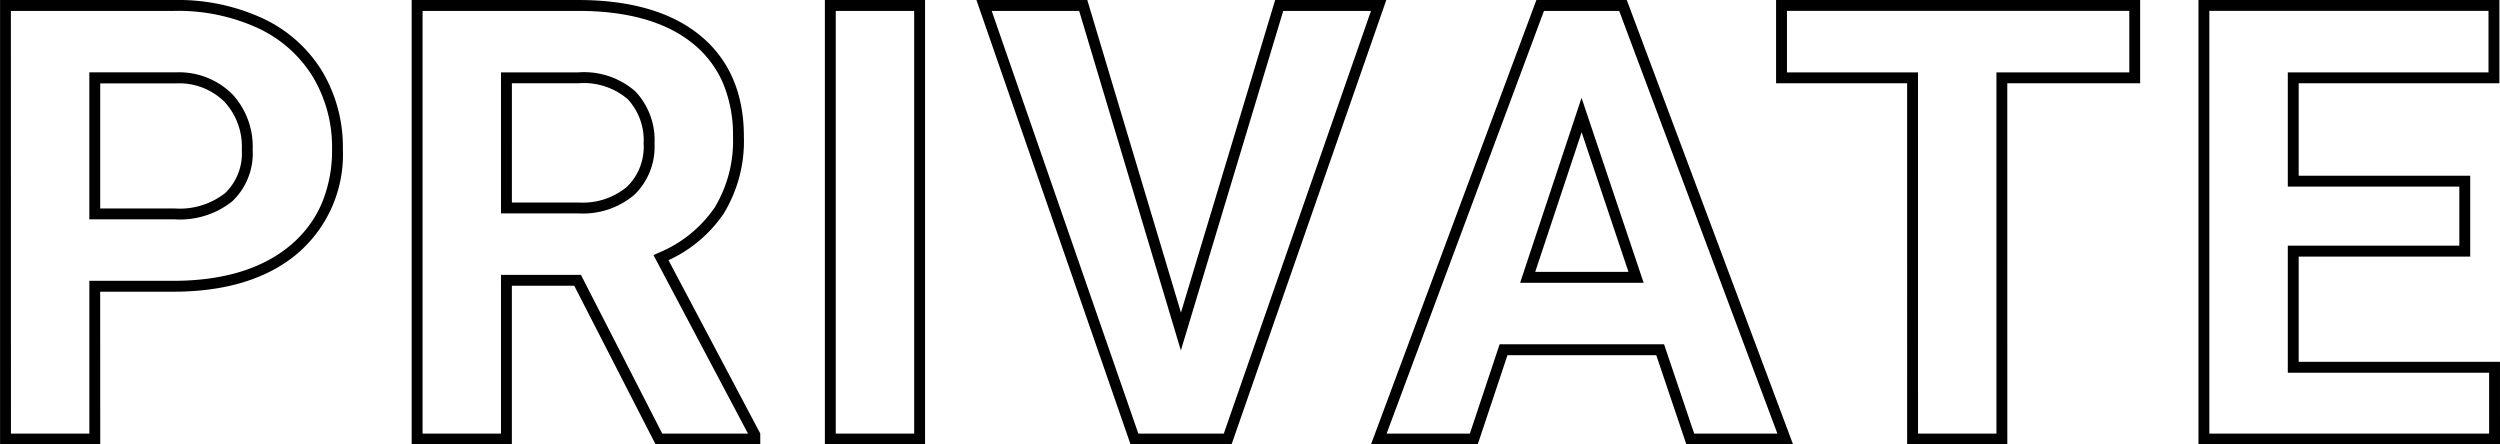
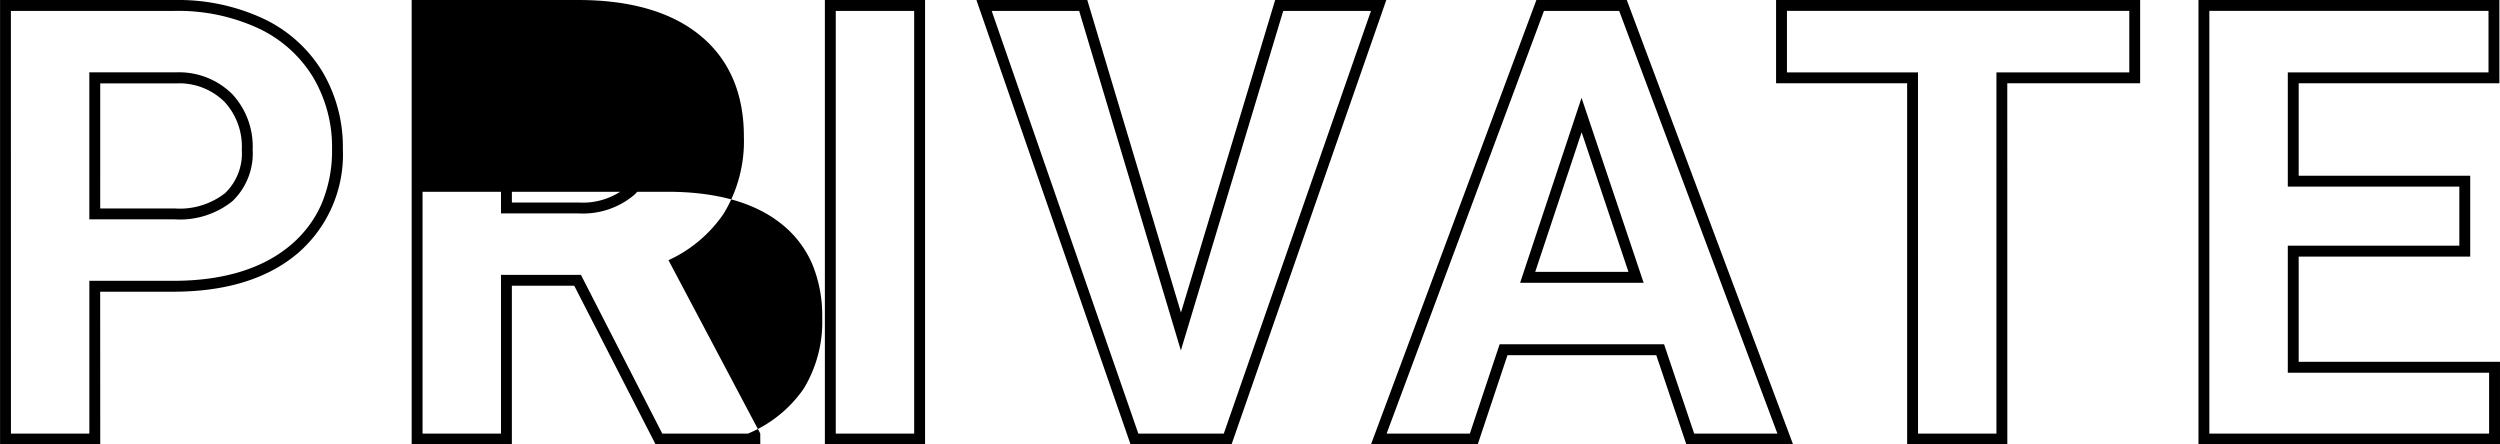
<svg xmlns="http://www.w3.org/2000/svg" width="229.557" height="40.813" viewBox="0 0 229.557 40.813">
-   <path id="PRIVATE" d="M115.927.5H88.239V-40.312h27.633v7.645H97.442v8.488h15.75v7.426H97.442V-7.09h18.484ZM89.239-.5h25.688V-6.09H96.442V-17.754h15.75V-23.18H96.442V-33.668h18.43v-5.645H89.239ZM70.688.5h-9.2V-32.668H49.454v-7.645h33.43v7.645h-12.2Zm-8.2-1h7.2V-33.668h12.2v-5.645H50.454v5.645H62.485ZM51.018.5h-9.8L38.454-7.7H24.79L22.056.5h-9.8L27.446-40.312h8.3Zm-9.084-1h7.642L35.048-39.312H28.141L13.693-.5h7.643L24.07-8.7h15.1ZM-.547.5h-9.27L-23.972-40.312h10.18l8.6,28.7,8.65-28.7H13.664Zm-8.558-1h7.847L12.257-39.312H4.2L-5.2-8.133l-9.339-31.179h-8.031ZM-28.688.5h-9.2V-40.312h9.2Zm-8.2-1h7.2V-39.312h-7.2Zm-6.93,1h-9.61L-60.9-14.074h-5.729V.5h-9.2V-40.312h15.293c4.8,0,8.568,1.1,11.2,3.258,2.661,2.186,4.011,5.306,4.011,9.273a12.791,12.791,0,0,1-1.844,7.067,12.316,12.316,0,0,1-5.078,4.292L-43.821-.507Zm-9-1h7.871l-8.677-16.389.486-.219a11.6,11.6,0,0,0,5.131-4.15,11.818,11.818,0,0,0,1.683-6.523,12.333,12.333,0,0,0-.916-4.895,9.493,9.493,0,0,0-2.729-3.605c-2.448-2.011-6-3.031-10.565-3.031H-74.829V-.5h7.2V-15.074h7.341Zm-51.607,1h-9.2V-40.312H-97.6a18.544,18.544,0,0,1,8.106,1.69,12.636,12.636,0,0,1,5.447,4.853,13.551,13.551,0,0,1,1.9,7.136,11.958,11.958,0,0,1-4.184,9.611c-2.751,2.319-6.59,3.495-11.41,3.495h-6.691Zm-8.2-1h7.2V-14.527h7.691c4.578,0,8.2-1.1,10.766-3.259A10.359,10.359,0,0,0-84.1-21.6a12.587,12.587,0,0,0,.96-5.034,12.566,12.566,0,0,0-1.76-6.618,11.652,11.652,0,0,0-5.026-4.471A17.558,17.558,0,0,0-97.6-39.312H-112.63ZM37.293-14.348H25.952l5.64-16.981Zm-9.956-1H35.9L31.6-28.171ZM-97.6-20.172h-7.828v-13.5H-97.4a6.942,6.942,0,0,1,5.11,2.014,7.078,7.078,0,0,1,1.861,5.076A6.07,6.07,0,0,1-92.3-21.831,7.711,7.711,0,0,1-97.6-20.172Zm-6.828-1H-97.6a6.766,6.766,0,0,0,4.629-1.4,5.052,5.052,0,0,0,1.543-4,6.035,6.035,0,0,0-1.584-4.385,5.9,5.9,0,0,0-4.4-1.7h-7.015Zm43.918.453h-7.117V-33.668h7.09a7.146,7.146,0,0,1,5.263,1.761,6.521,6.521,0,0,1,1.745,4.782,6.123,6.123,0,0,1-1.855,4.7A7.282,7.282,0,0,1-60.508-20.719Zm-6.117-1h6.117a6.329,6.329,0,0,0,4.445-1.439,5.1,5.1,0,0,0,1.535-3.967A5.563,5.563,0,0,0-55.983-31.2a6.211,6.211,0,0,0-4.553-1.465h-6.09Z" transform="translate(113.63 40.313)" />
+   <path id="PRIVATE" d="M115.927.5H88.239V-40.312h27.633v7.645H97.442v8.488h15.75v7.426H97.442V-7.09h18.484ZM89.239-.5h25.688V-6.09H96.442V-17.754h15.75V-23.18H96.442V-33.668h18.43v-5.645H89.239ZM70.688.5h-9.2V-32.668H49.454v-7.645h33.43v7.645h-12.2Zm-8.2-1h7.2V-33.668h12.2v-5.645H50.454v5.645H62.485ZM51.018.5h-9.8L38.454-7.7H24.79L22.056.5h-9.8L27.446-40.312h8.3Zm-9.084-1h7.642L35.048-39.312H28.141L13.693-.5h7.643L24.07-8.7h15.1ZM-.547.5h-9.27L-23.972-40.312h10.18l8.6,28.7,8.65-28.7H13.664Zm-8.558-1h7.847L12.257-39.312H4.2L-5.2-8.133l-9.339-31.179h-8.031ZM-28.688.5h-9.2V-40.312h9.2Zm-8.2-1h7.2V-39.312h-7.2Zm-6.93,1h-9.61L-60.9-14.074h-5.729V.5h-9.2V-40.312h15.293c4.8,0,8.568,1.1,11.2,3.258,2.661,2.186,4.011,5.306,4.011,9.273a12.791,12.791,0,0,1-1.844,7.067,12.316,12.316,0,0,1-5.078,4.292L-43.821-.507Zm-9-1h7.871a11.6,11.6,0,0,0,5.131-4.15,11.818,11.818,0,0,0,1.683-6.523,12.333,12.333,0,0,0-.916-4.895,9.493,9.493,0,0,0-2.729-3.605c-2.448-2.011-6-3.031-10.565-3.031H-74.829V-.5h7.2V-15.074h7.341Zm-51.607,1h-9.2V-40.312H-97.6a18.544,18.544,0,0,1,8.106,1.69,12.636,12.636,0,0,1,5.447,4.853,13.551,13.551,0,0,1,1.9,7.136,11.958,11.958,0,0,1-4.184,9.611c-2.751,2.319-6.59,3.495-11.41,3.495h-6.691Zm-8.2-1h7.2V-14.527h7.691c4.578,0,8.2-1.1,10.766-3.259A10.359,10.359,0,0,0-84.1-21.6a12.587,12.587,0,0,0,.96-5.034,12.566,12.566,0,0,0-1.76-6.618,11.652,11.652,0,0,0-5.026-4.471A17.558,17.558,0,0,0-97.6-39.312H-112.63ZM37.293-14.348H25.952l5.64-16.981Zm-9.956-1H35.9L31.6-28.171ZM-97.6-20.172h-7.828v-13.5H-97.4a6.942,6.942,0,0,1,5.11,2.014,7.078,7.078,0,0,1,1.861,5.076A6.07,6.07,0,0,1-92.3-21.831,7.711,7.711,0,0,1-97.6-20.172Zm-6.828-1H-97.6a6.766,6.766,0,0,0,4.629-1.4,5.052,5.052,0,0,0,1.543-4,6.035,6.035,0,0,0-1.584-4.385,5.9,5.9,0,0,0-4.4-1.7h-7.015Zm43.918.453h-7.117V-33.668h7.09a7.146,7.146,0,0,1,5.263,1.761,6.521,6.521,0,0,1,1.745,4.782,6.123,6.123,0,0,1-1.855,4.7A7.282,7.282,0,0,1-60.508-20.719Zm-6.117-1h6.117a6.329,6.329,0,0,0,4.445-1.439,5.1,5.1,0,0,0,1.535-3.967A5.563,5.563,0,0,0-55.983-31.2a6.211,6.211,0,0,0-4.553-1.465h-6.09Z" transform="translate(113.63 40.313)" />
</svg>